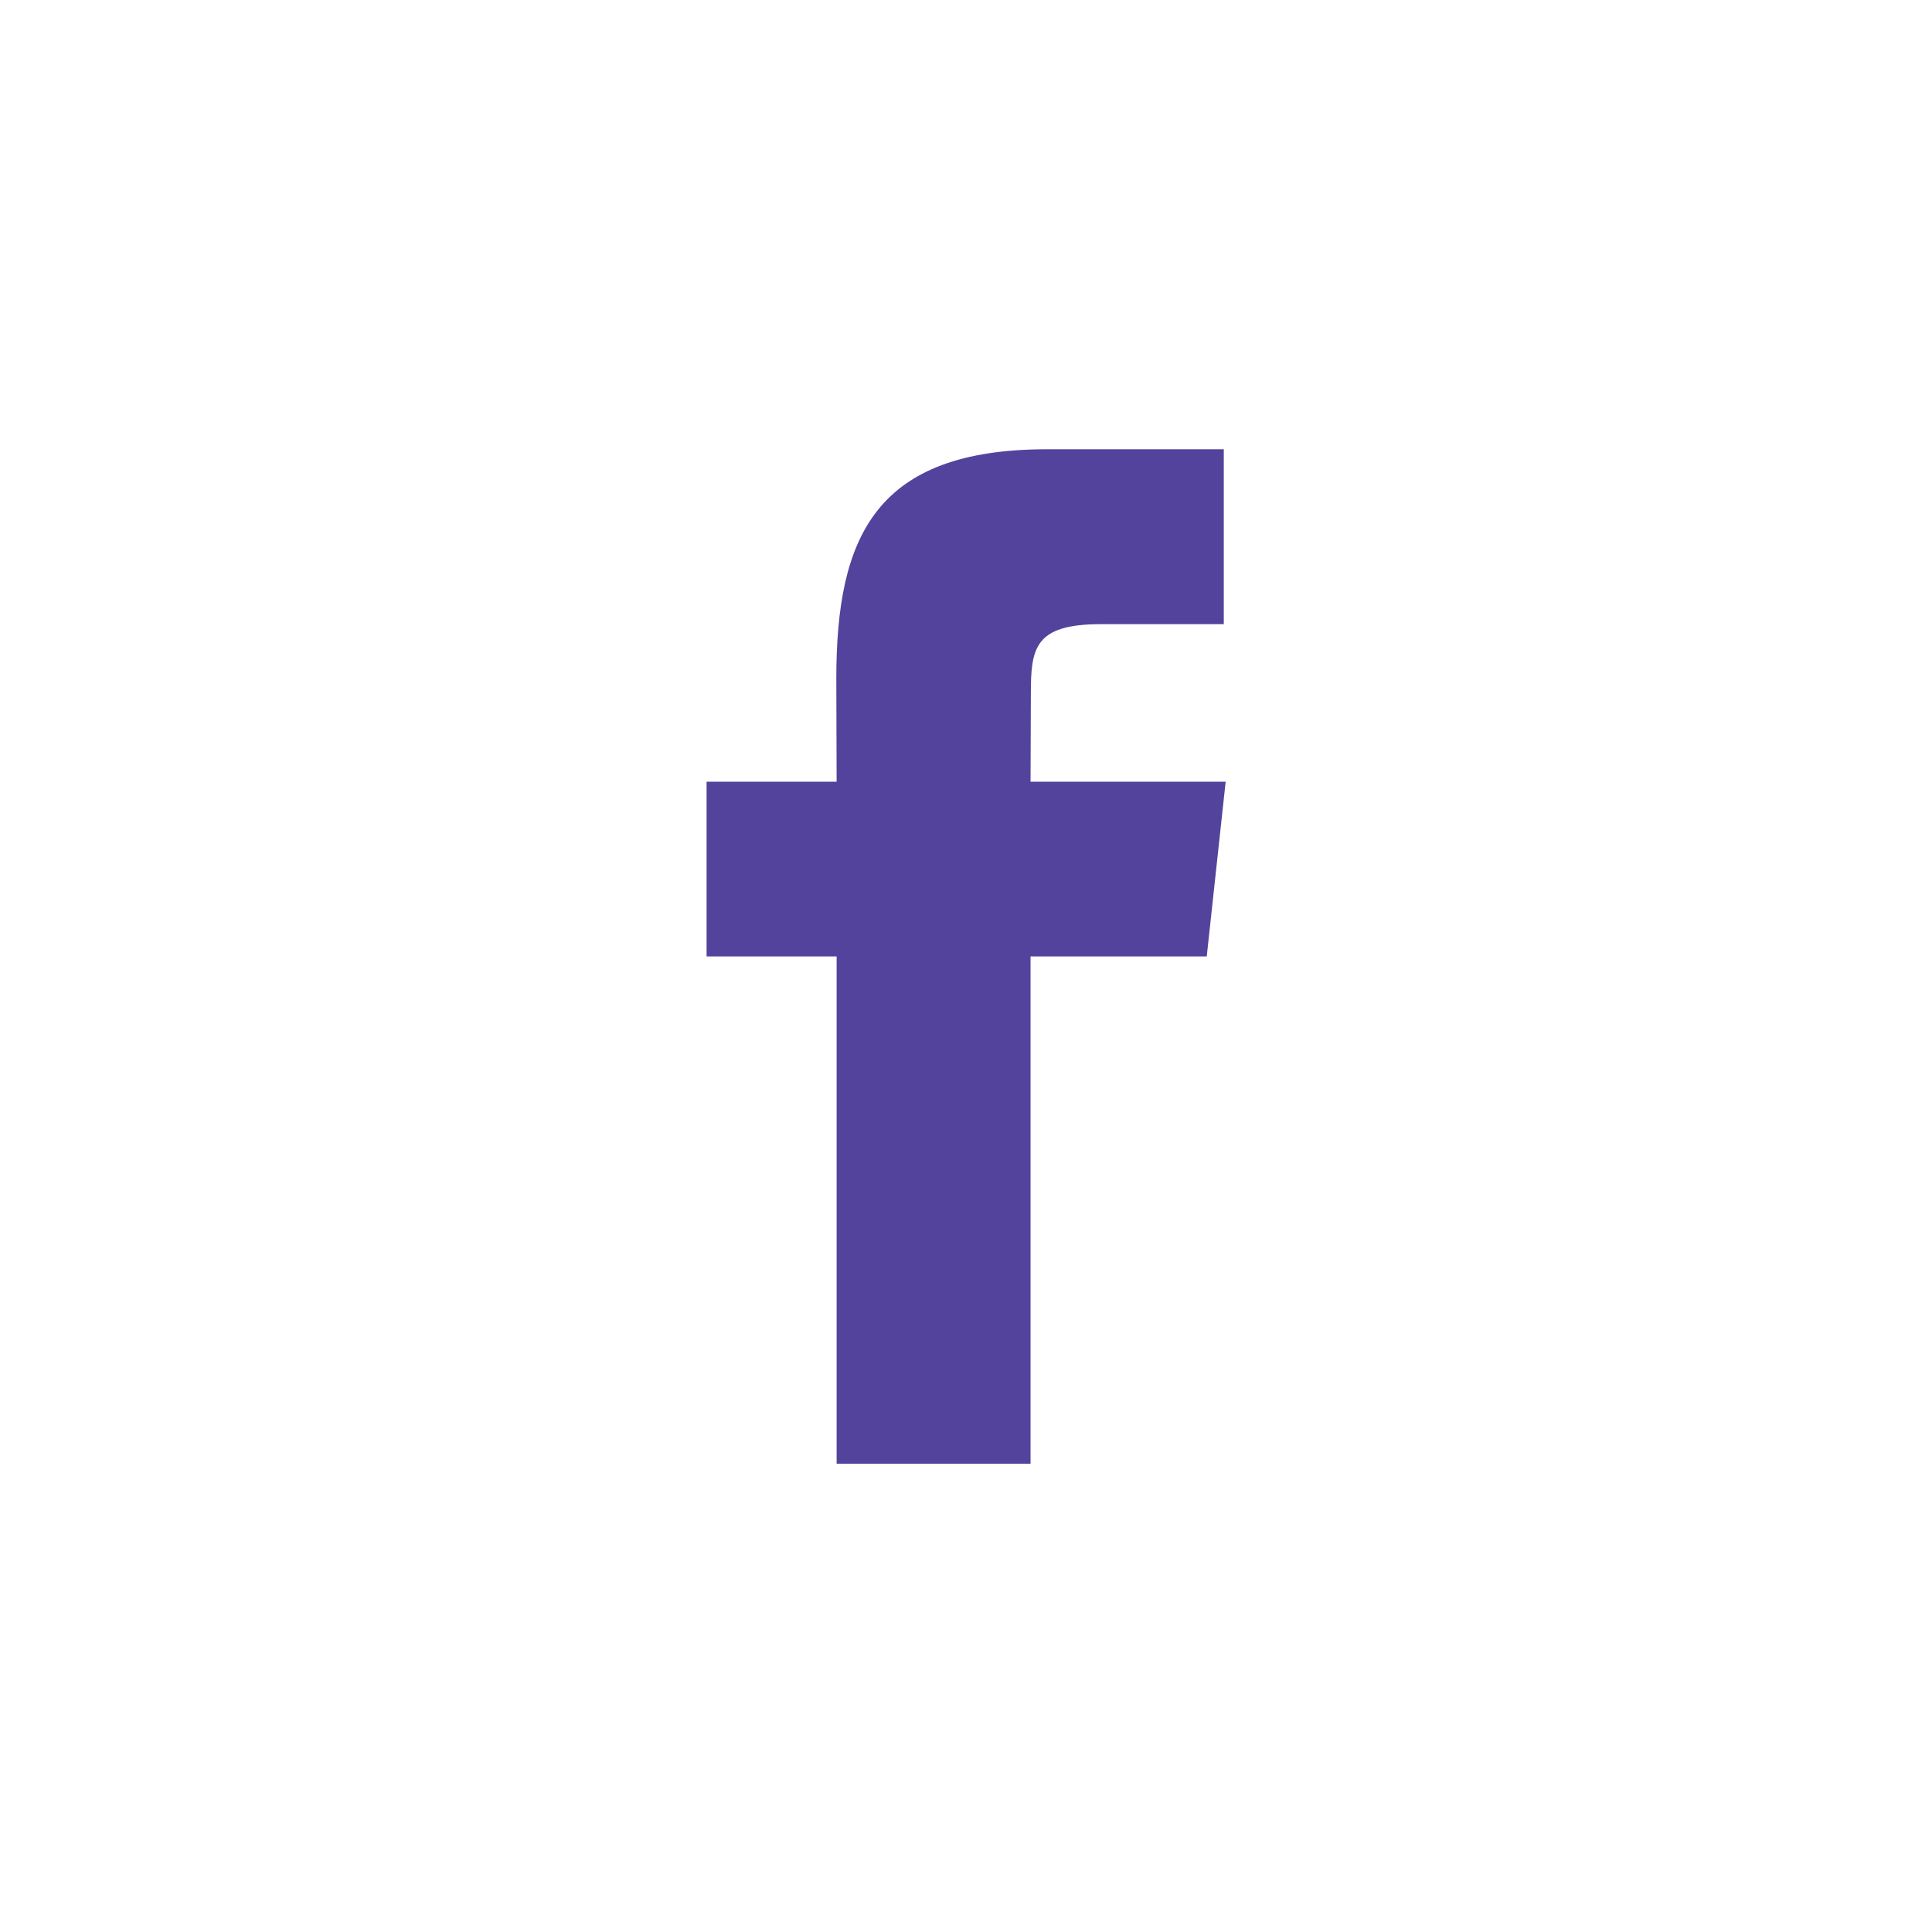
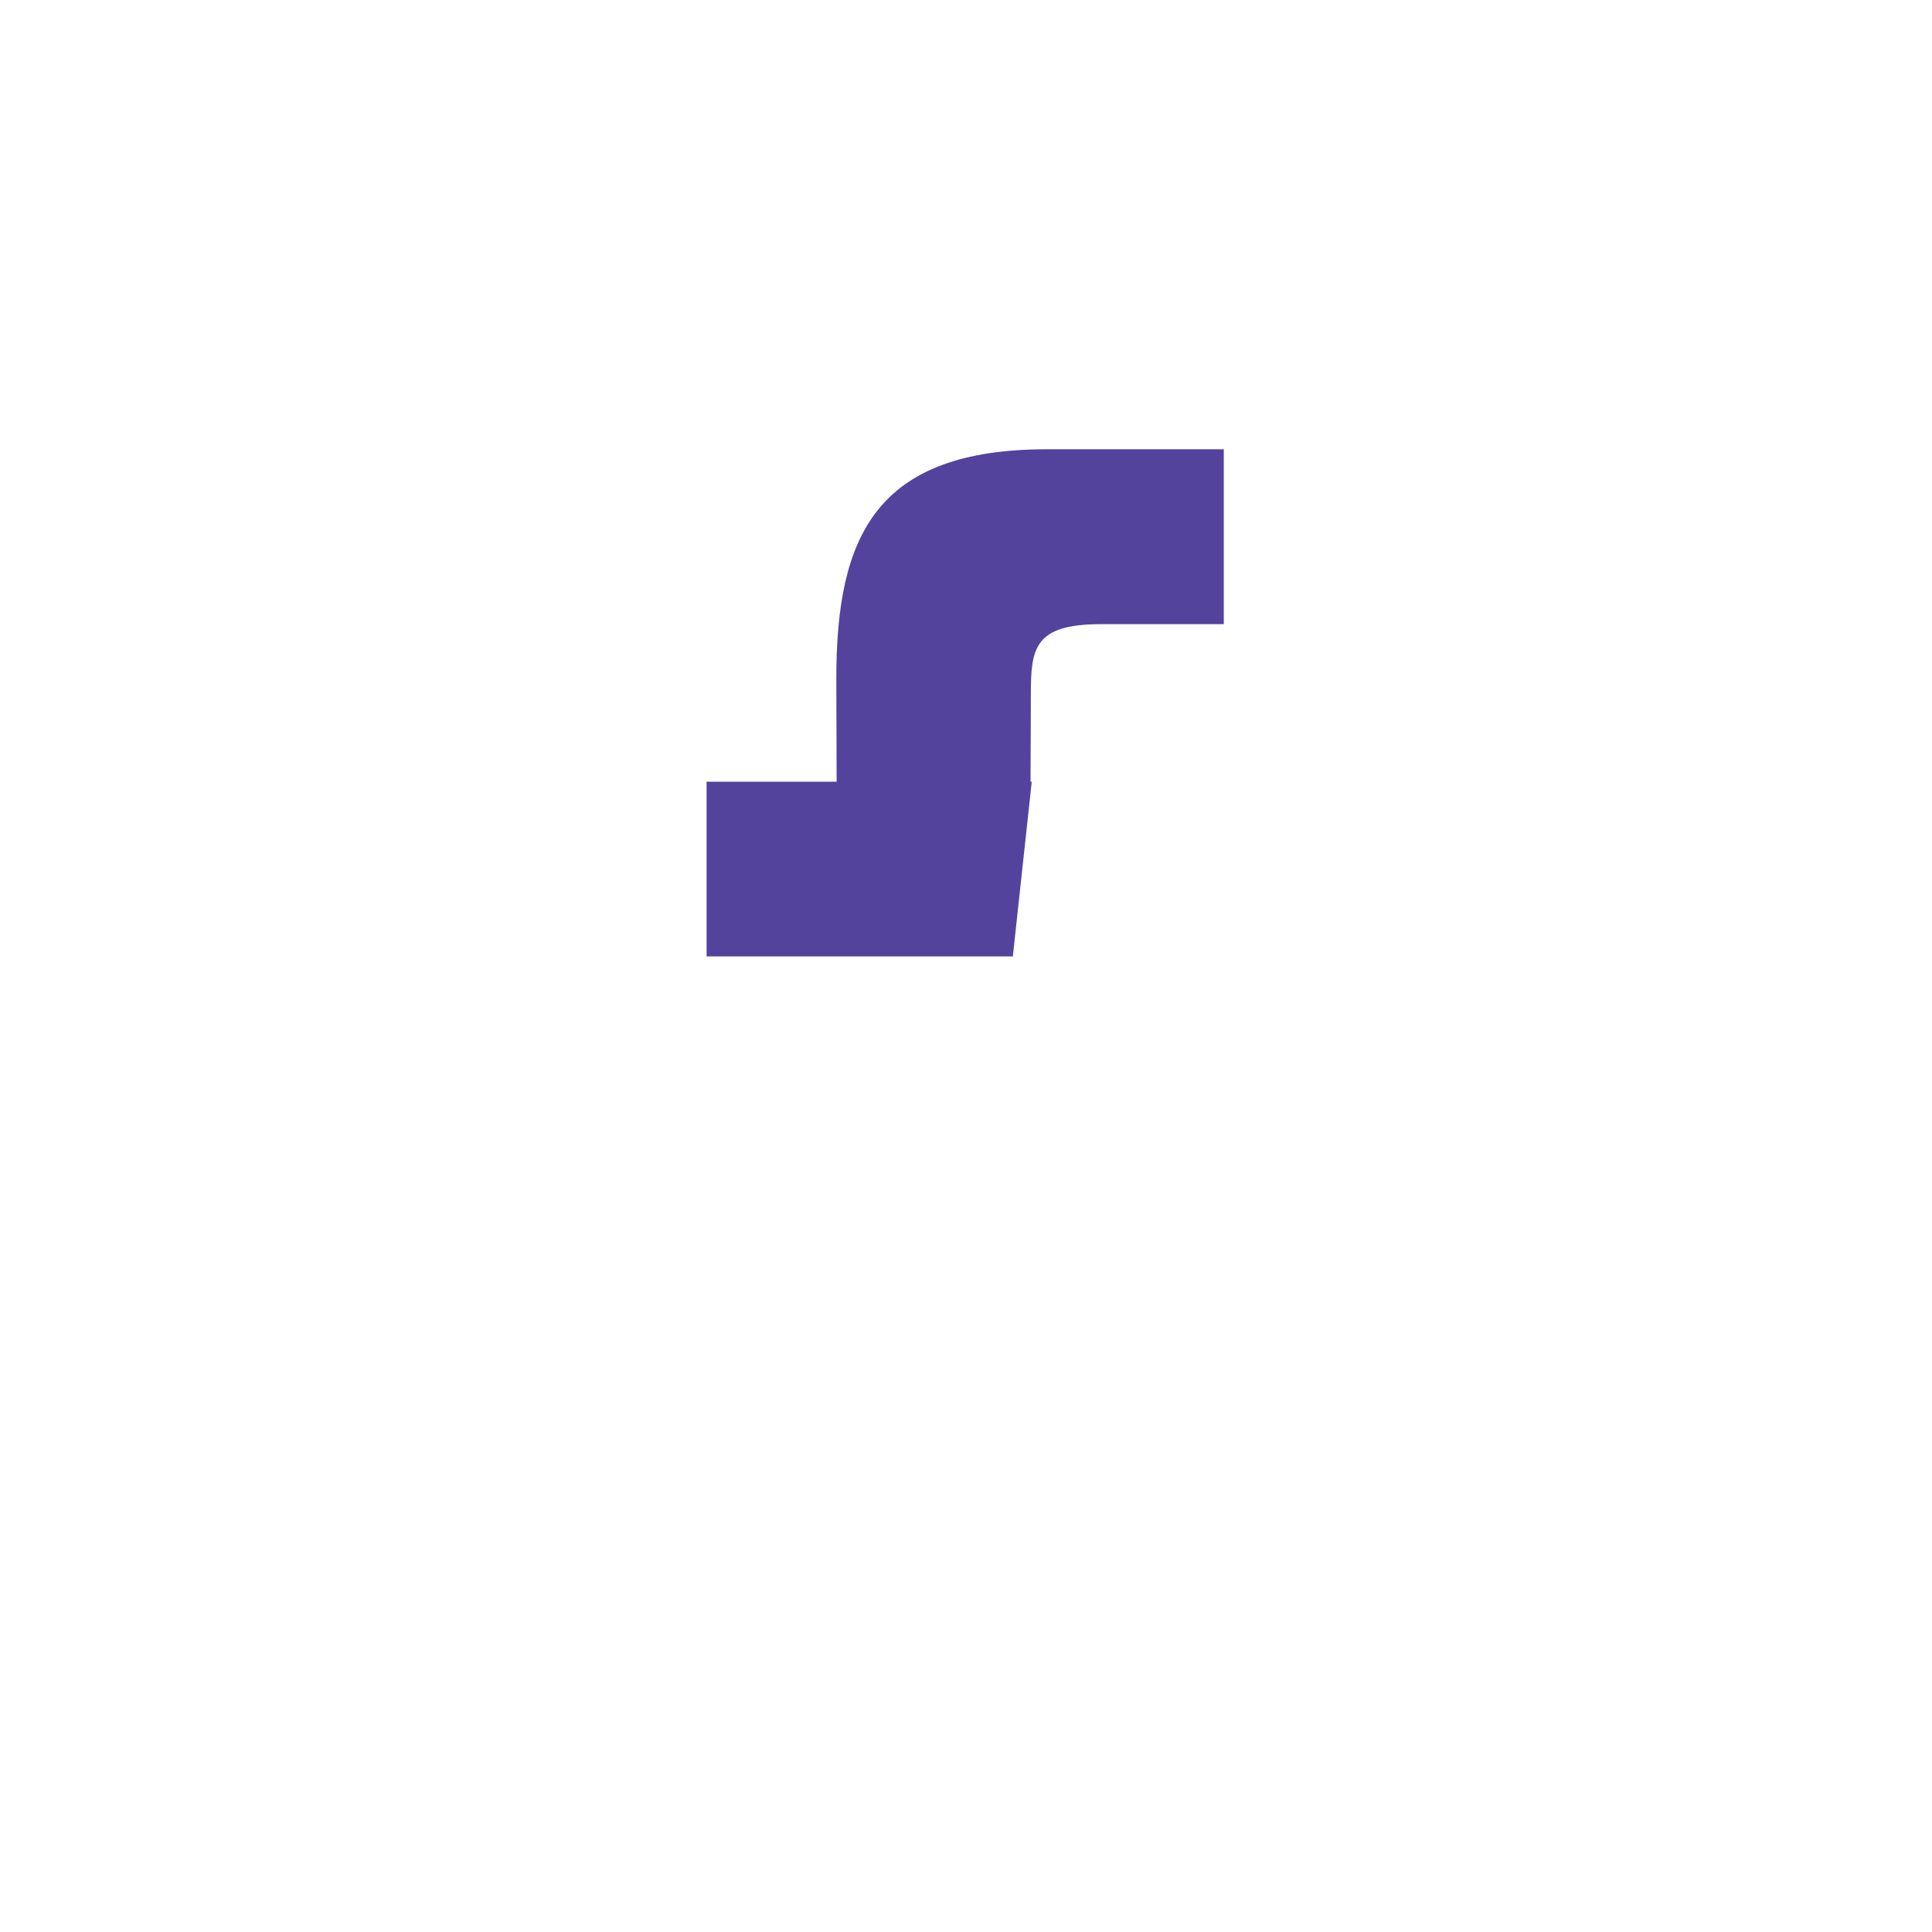
<svg xmlns="http://www.w3.org/2000/svg" xmlns:xlink="http://www.w3.org/1999/xlink" width="128" height="128" viewBox="0 0 128 128">
  <defs>
-     <path id="a" d="M21.463 22.027l.021-5.802c0-3.014.21-4.636 4.622-4.636h8.16V0H22.572C11.213 0 8.595 5.744 8.595 15.201l.021 6.826H0V33.6h8.616v33.617h12.847V33.6h11.674l1.253-11.573H21.463z" />
+     <path id="a" d="M21.463 22.027l.021-5.802c0-3.014.21-4.636 4.622-4.636h8.16V0H22.572C11.213 0 8.595 5.744 8.595 15.201l.021 6.826H0V33.6h8.616v33.617V33.6h11.674l1.253-11.573H21.463z" />
  </defs>
  <g fill="none" fill-rule="evenodd" transform="translate(46.813 29.764)">
    <mask id="b" fill="#fff">
      <use xlink:href="#a" />
    </mask>
    <use fill="#53439c" xlink:href="#a" />
  </g>
</svg>